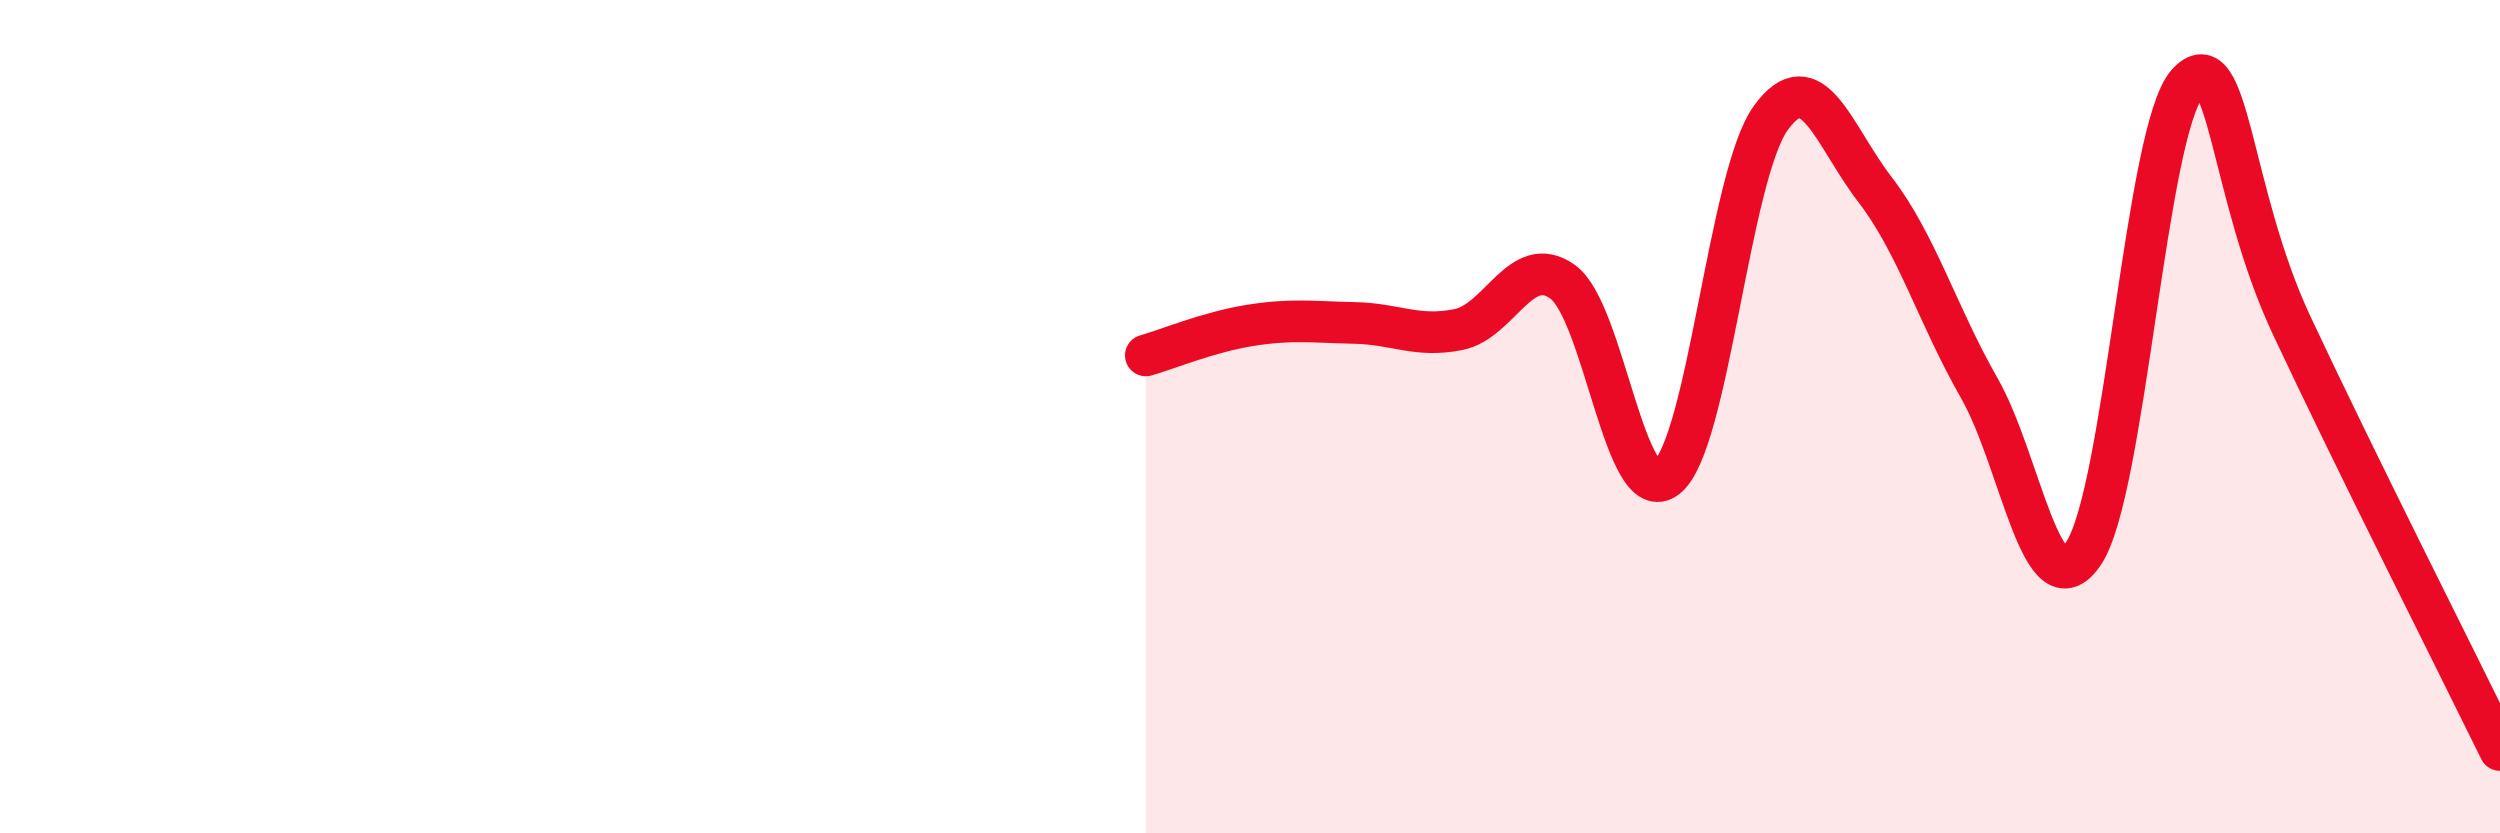
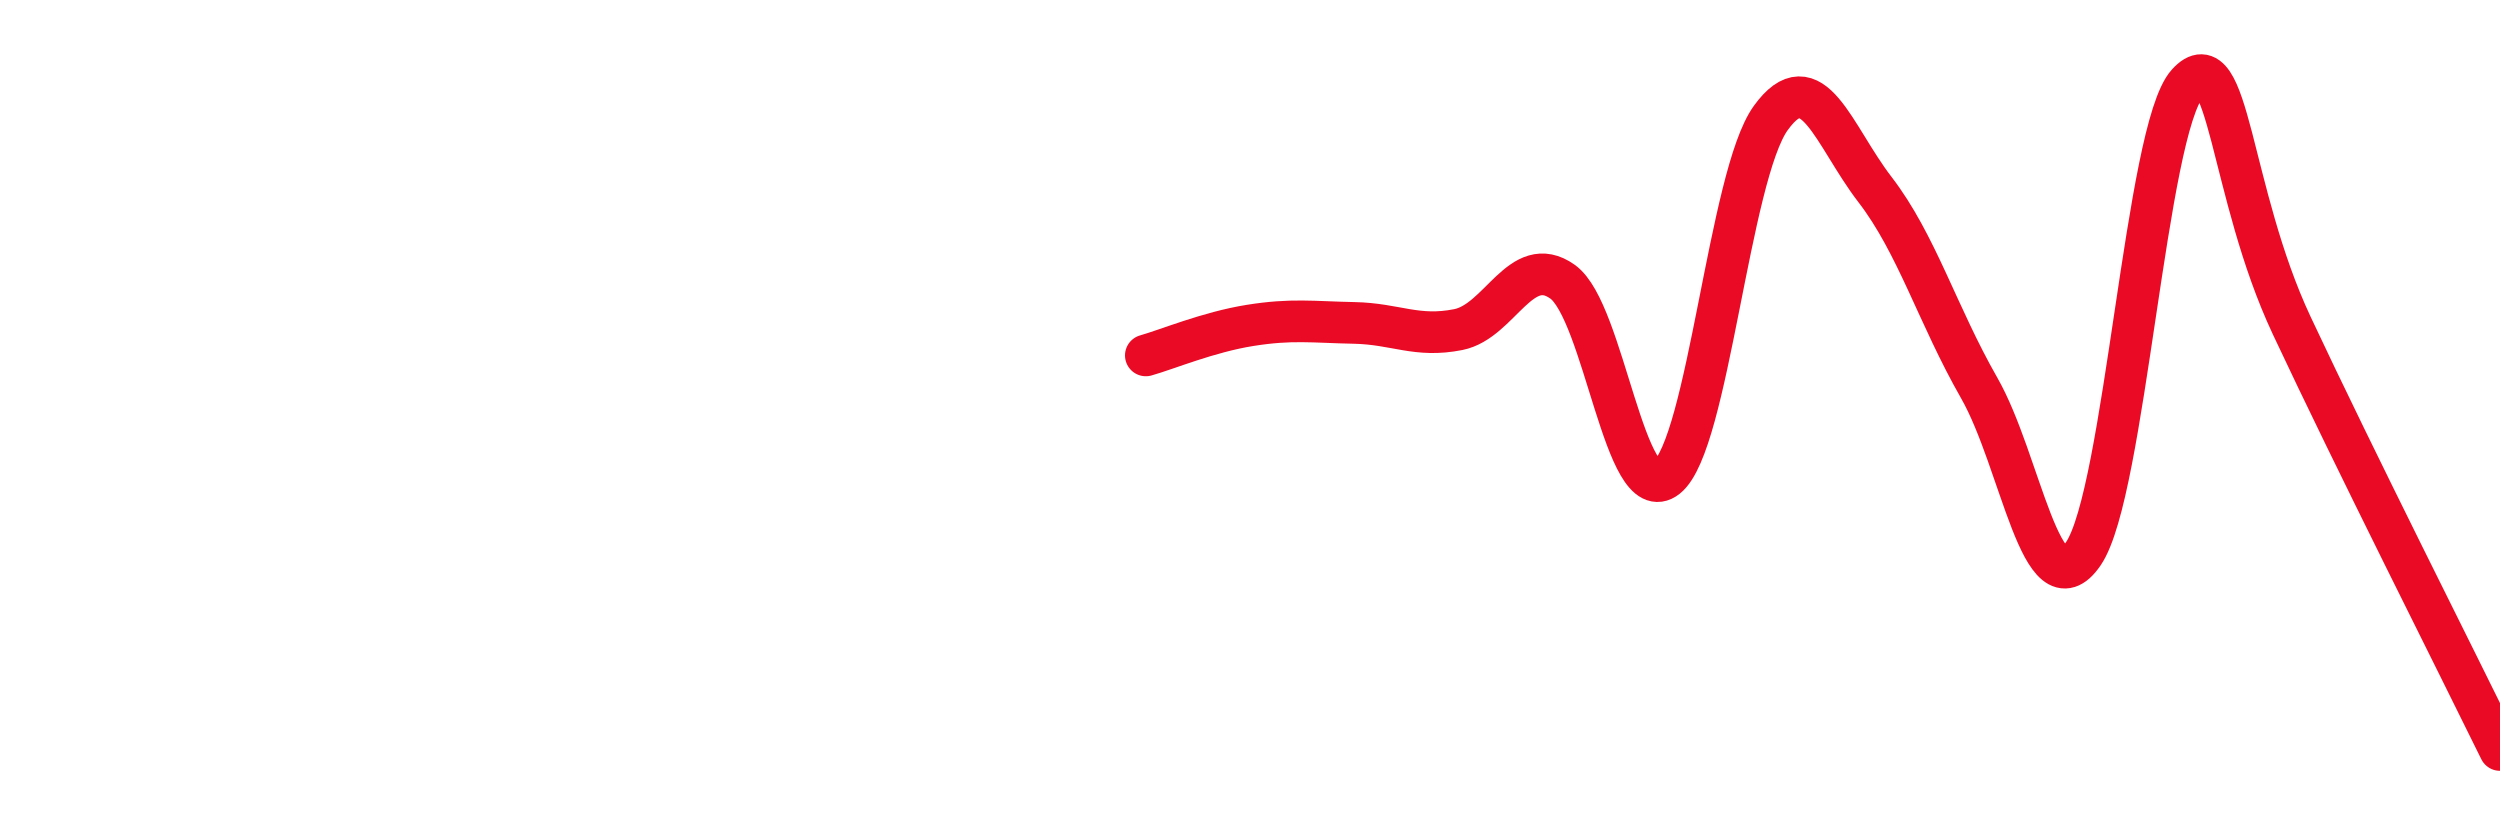
<svg xmlns="http://www.w3.org/2000/svg" width="60" height="20" viewBox="0 0 60 20">
-   <path d="M 27.5,8.53 C 28,8.39 29,7.97 30,7.81 C 31,7.65 31.5,7.73 32.5,7.75 C 33.5,7.77 34,8.11 35,7.91 C 36,7.71 36.5,6.05 37.5,6.76 C 38.5,7.47 39,12.25 40,11.46 C 41,10.67 41.5,4.21 42.5,2.83 C 43.5,1.45 44,3.25 45,4.55 C 46,5.85 46.5,7.56 47.5,9.31 C 48.5,11.06 49,14.75 50,13.29 C 51,11.83 51.5,3.1 52.5,2 C 53.5,0.9 53.5,4.61 55,7.81 C 56.5,11.01 59,15.96 60,18L60 20L27.5 20Z" fill="#EB0A25" opacity="0.1" stroke-linecap="round" stroke-linejoin="round" />
  <path d="M 27.5,8.53 C 28,8.39 29,7.97 30,7.81 C 31,7.65 31.5,7.73 32.5,7.75 C 33.5,7.77 34,8.11 35,7.91 C 36,7.71 36.5,6.05 37.5,6.76 C 38.5,7.47 39,12.25 40,11.46 C 41,10.67 41.5,4.21 42.5,2.83 C 43.5,1.45 44,3.25 45,4.55 C 46,5.85 46.5,7.56 47.5,9.31 C 48.5,11.06 49,14.75 50,13.29 C 51,11.83 51.5,3.1 52.5,2 C 53.5,0.9 53.5,4.61 55,7.81 C 56.5,11.01 59,15.96 60,18" stroke="#EB0A25" stroke-width="1" fill="none" stroke-linecap="round" stroke-linejoin="round" />
</svg>